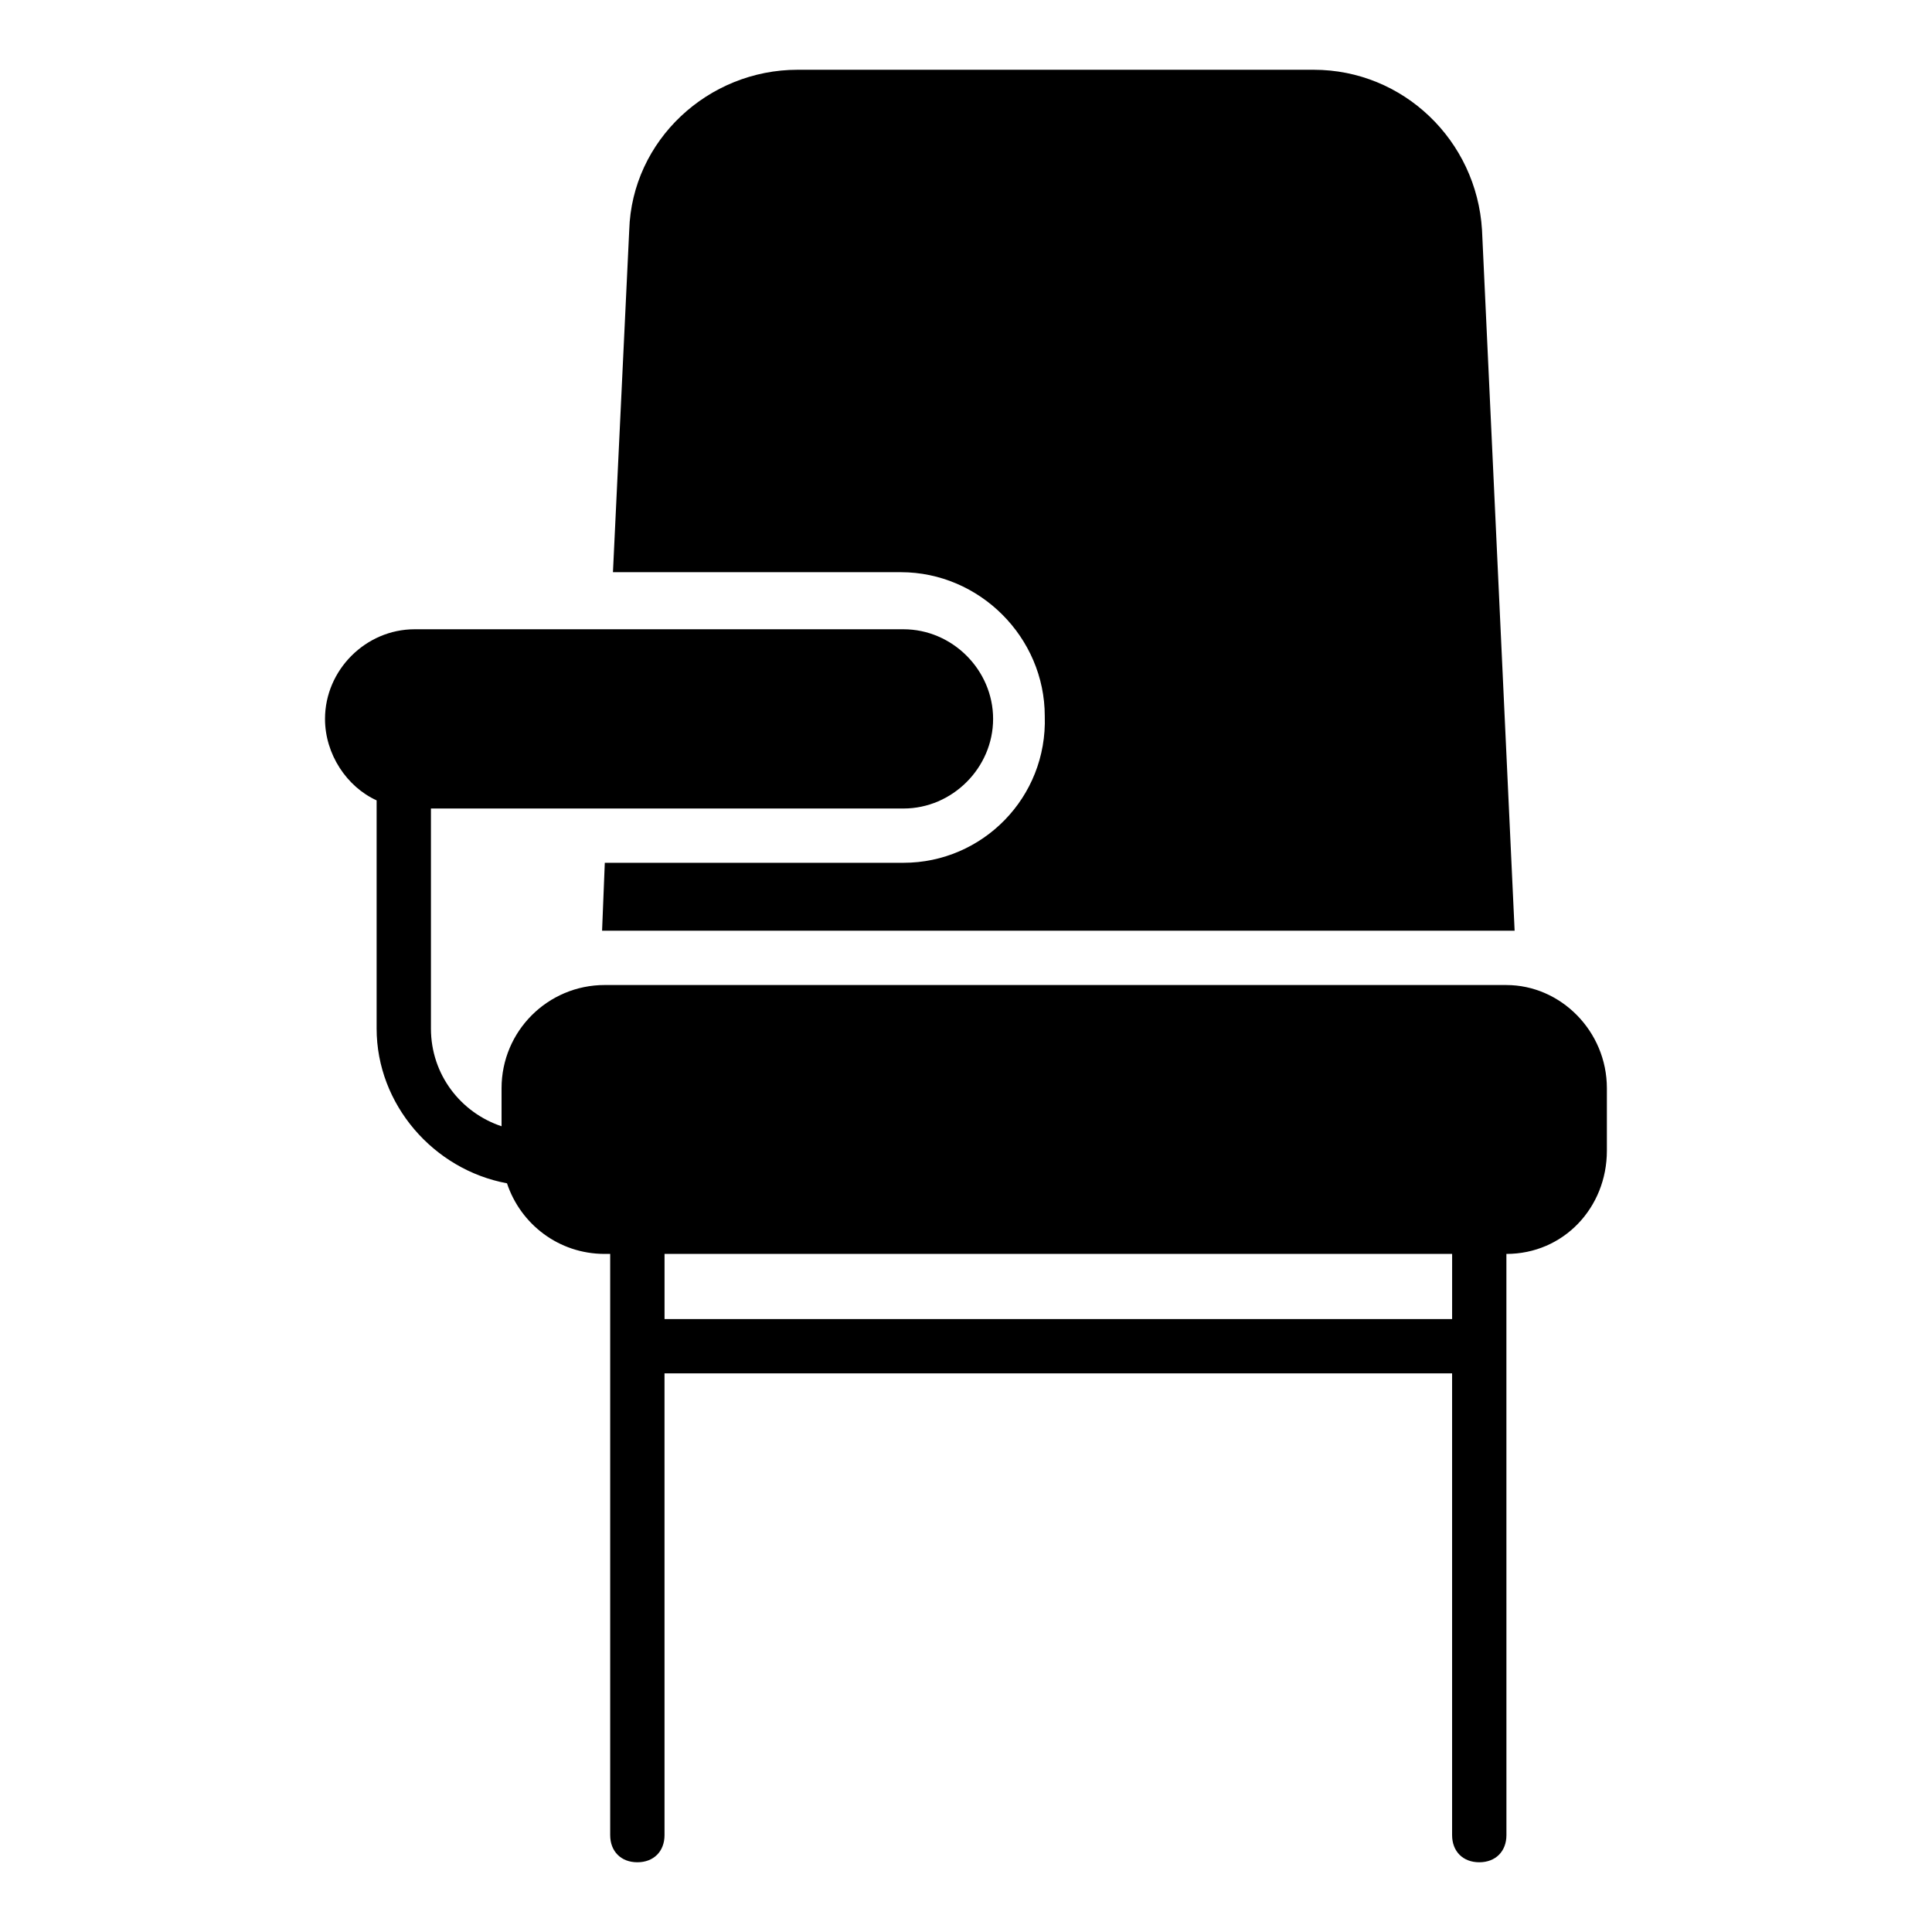
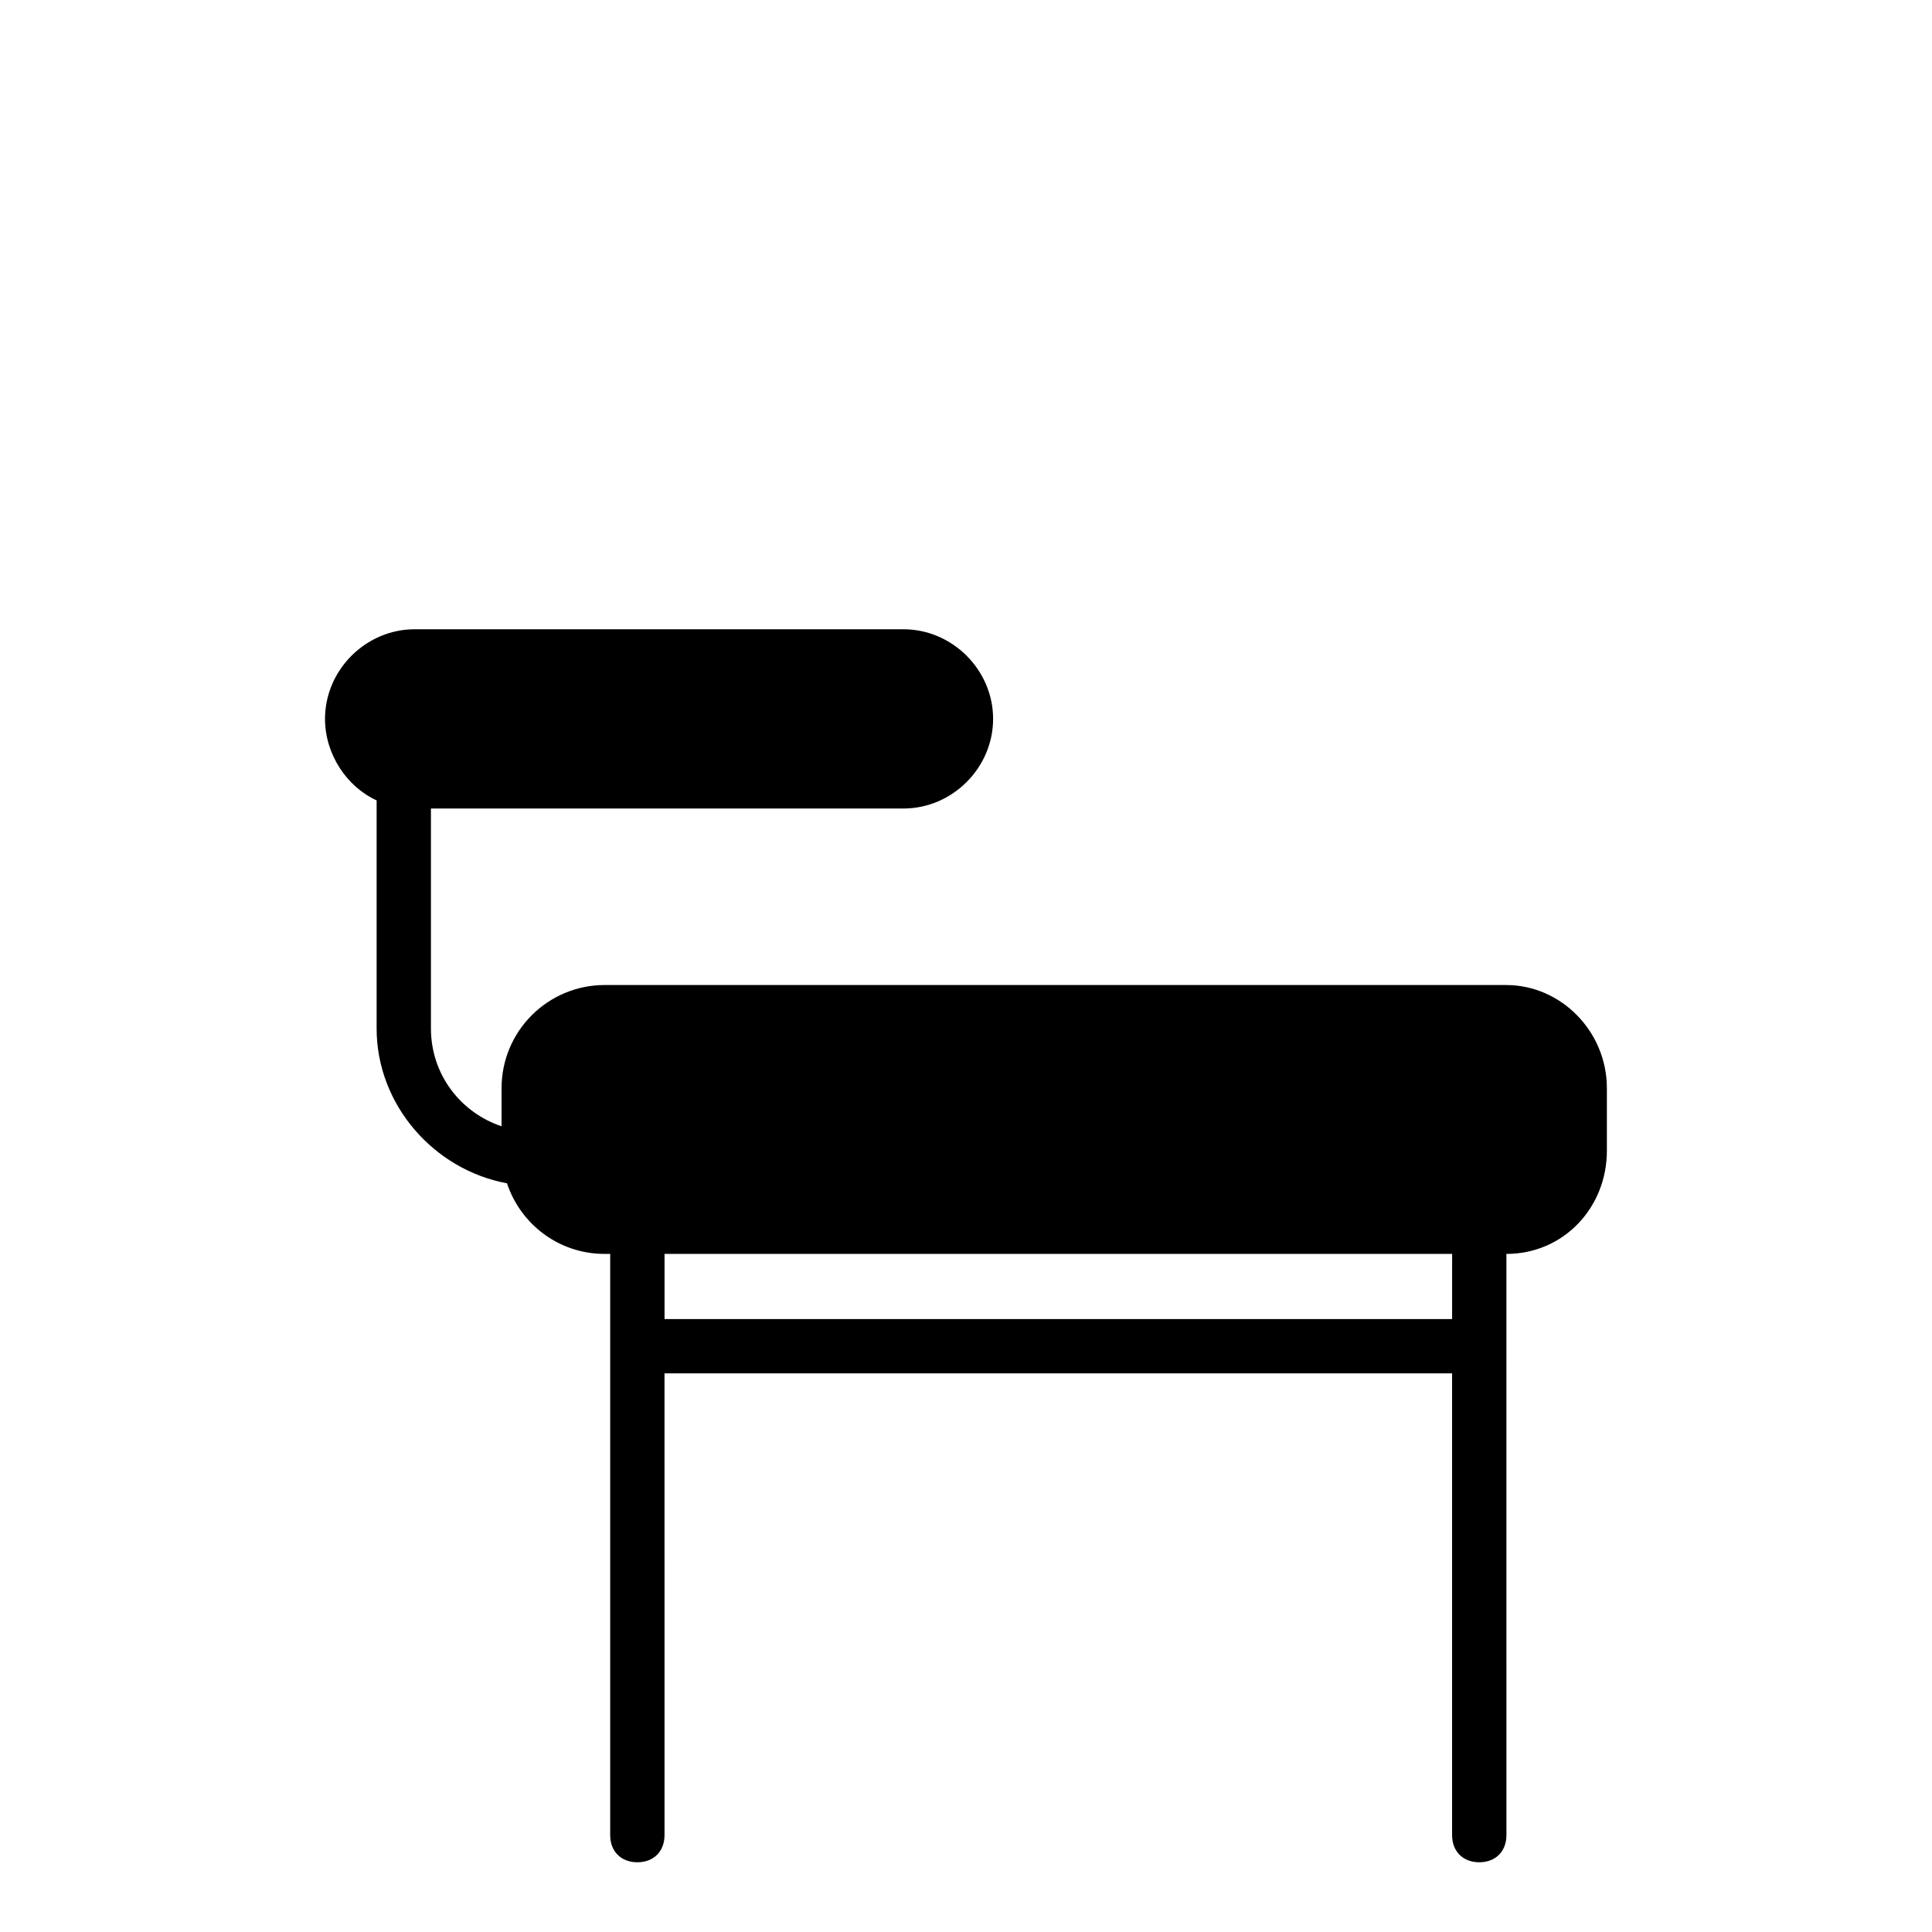
<svg xmlns="http://www.w3.org/2000/svg" fill="#000000" width="800px" height="800px" version="1.1" viewBox="144 144 512 512">
  <g>
-     <path d="m383.45 372.65h-79.172l-0.719 17.992h1.441 238.95 1.441l-8.641-185.69c-1.438-23.75-20.871-42.465-44.621-42.465h-136.75c-23.75 0-43.902 18.715-44.625 42.465l-4.316 90.684h76.293c20.871 0 38.145 17.273 38.145 38.145 0.719 21.594-16.555 38.867-37.426 38.867z" />
    <path d="m543.22 405.04h-238.95c-15.113 0-27.352 12.234-27.352 27.352v10.078c-10.797-3.598-18.715-13.676-18.715-25.91v-58.297h125.23c12.957 0 23.75-10.797 23.75-23.75 0-12.957-10.797-23.75-23.75-23.75h-129.55c-12.957 0-23.75 10.797-23.75 23.75 0 9.355 5.758 17.992 13.676 21.594v60.457c0 20.152 15.113 37.426 34.547 41.023 3.598 10.797 13.676 18.715 25.91 18.715h1.441v154.02c0 4.32 2.879 7.199 7.199 7.199 4.32 0 7.199-2.879 7.199-7.199l-0.004-122.36h208.72v122.36c0 4.32 2.879 7.199 7.199 7.199s7.199-2.879 7.199-7.199l-0.008-154.02c15.113 0 26.629-12.234 26.629-27.352v-16.555c0.004-15.109-12.234-27.348-26.629-27.348zm-223.11 88.527v-17.273h208.72l-0.004 17.273z" />
  </g>
</svg>